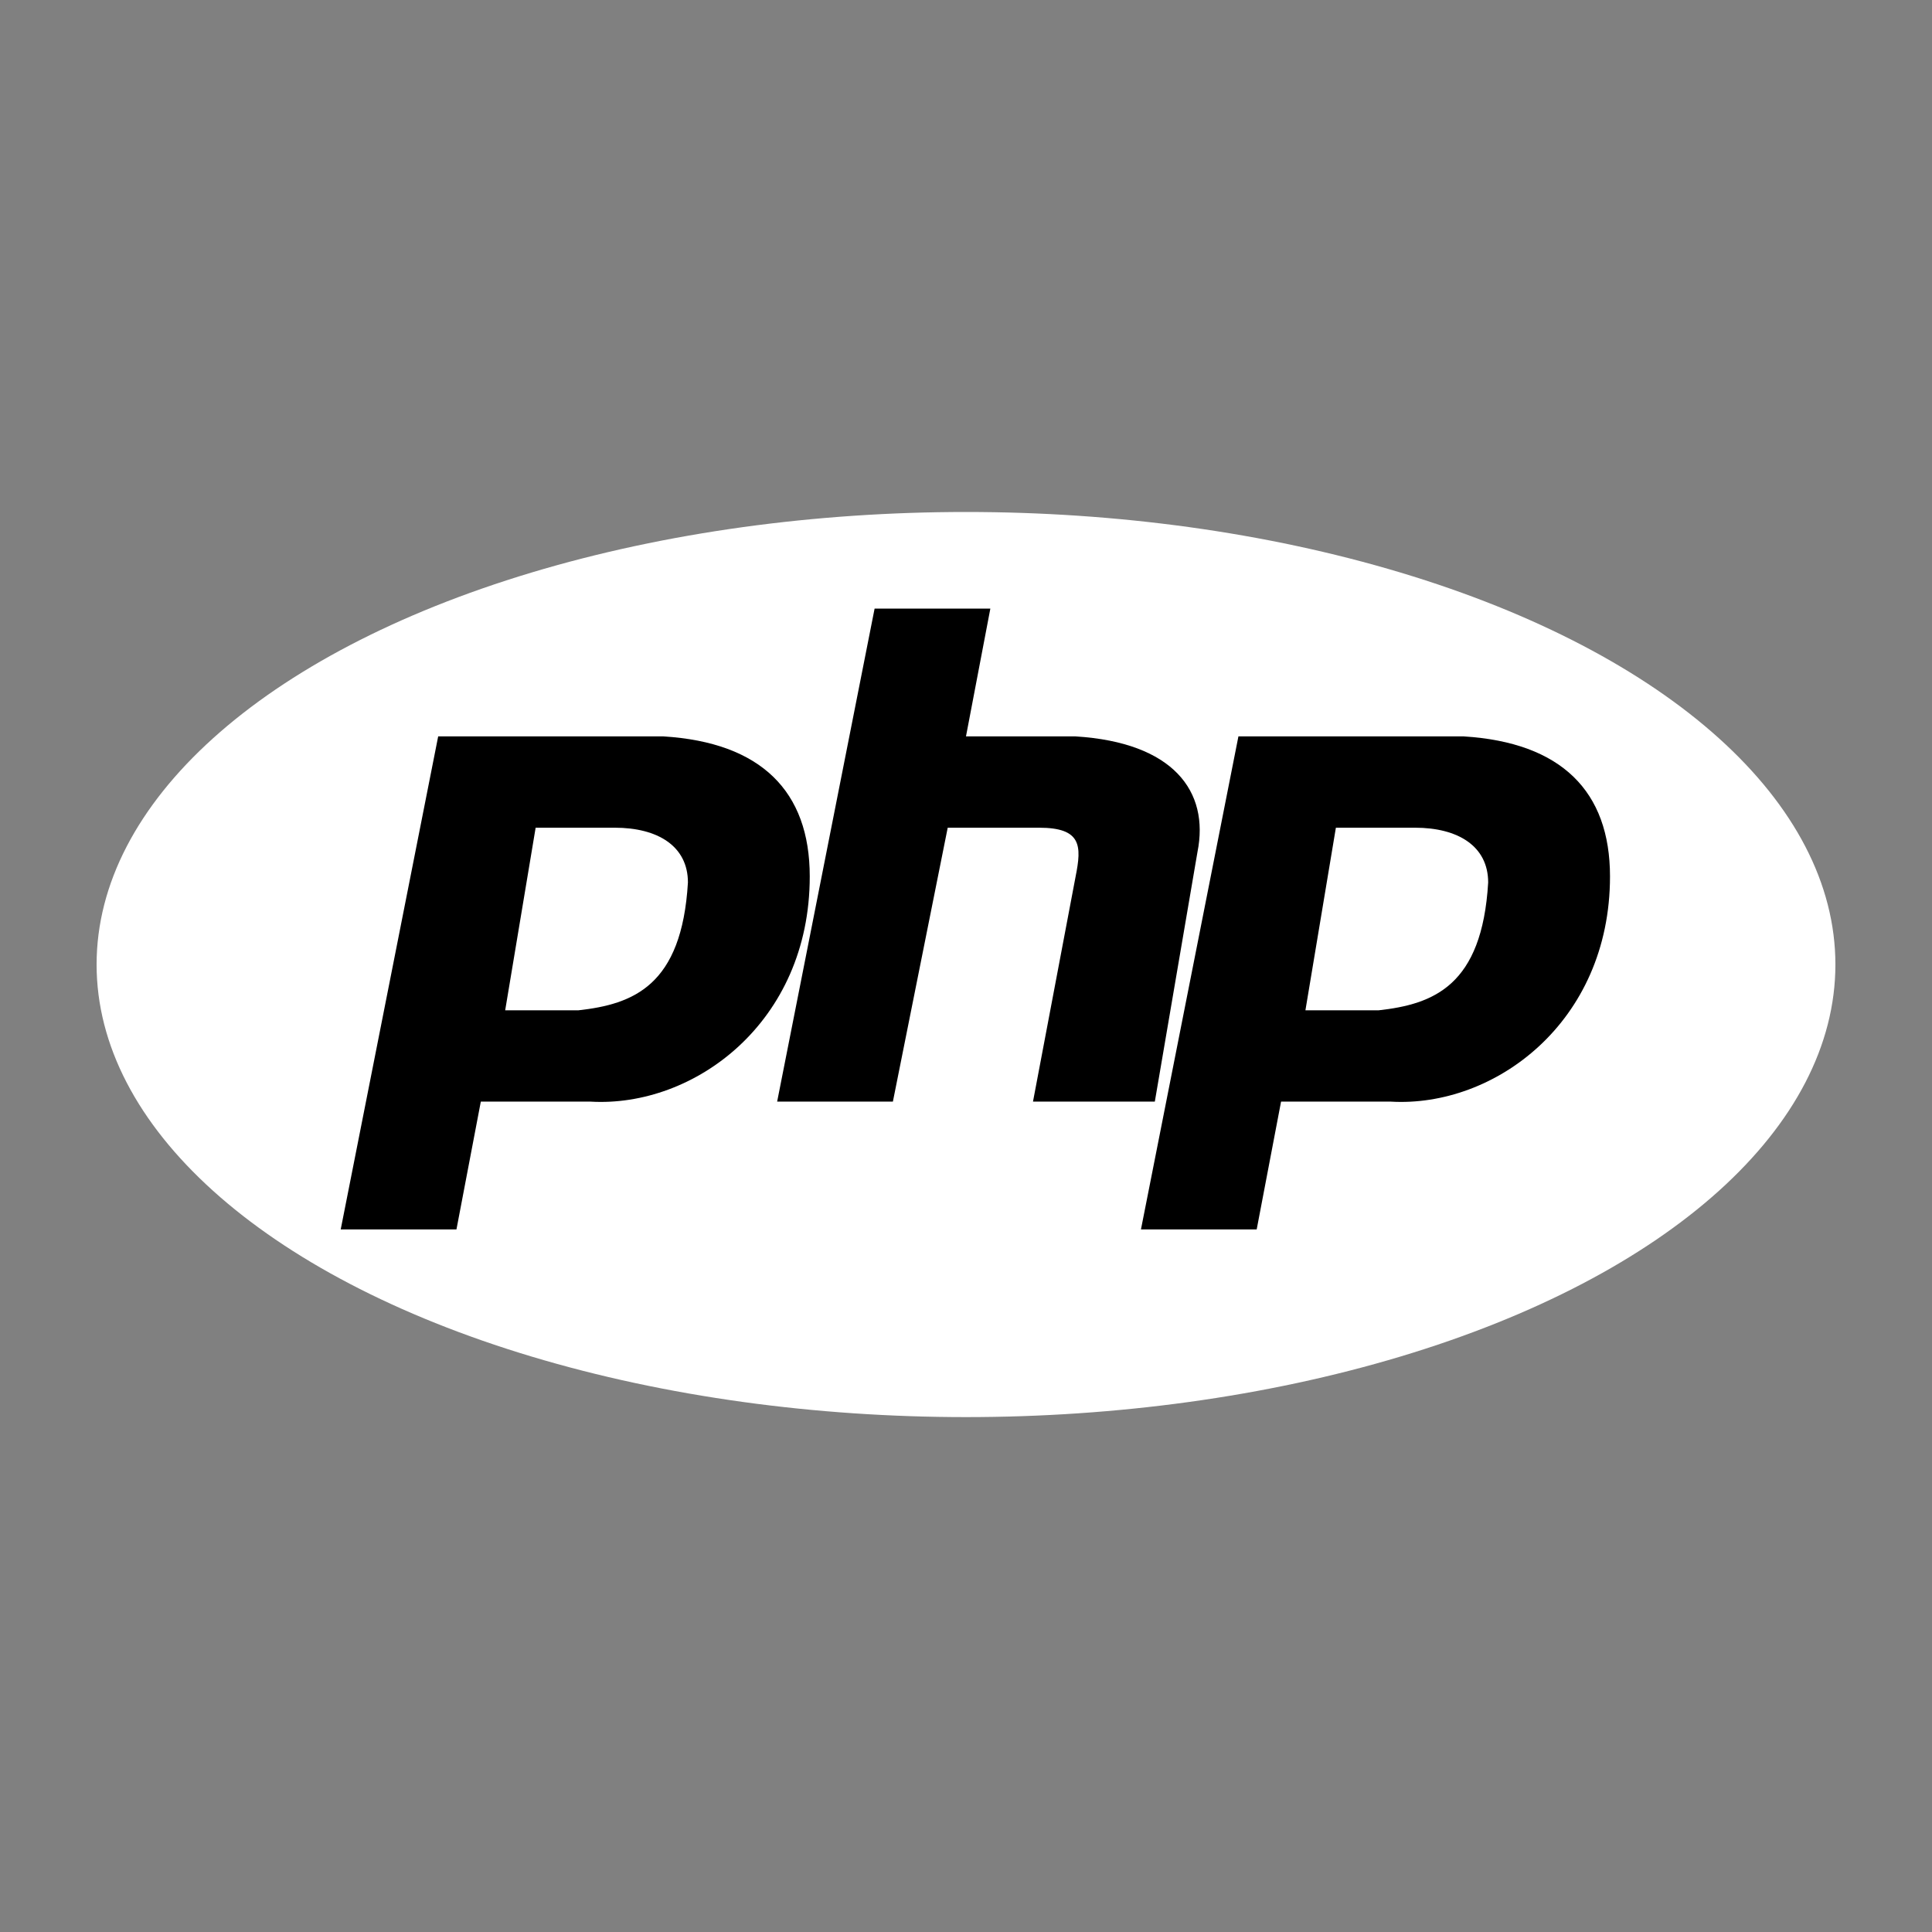
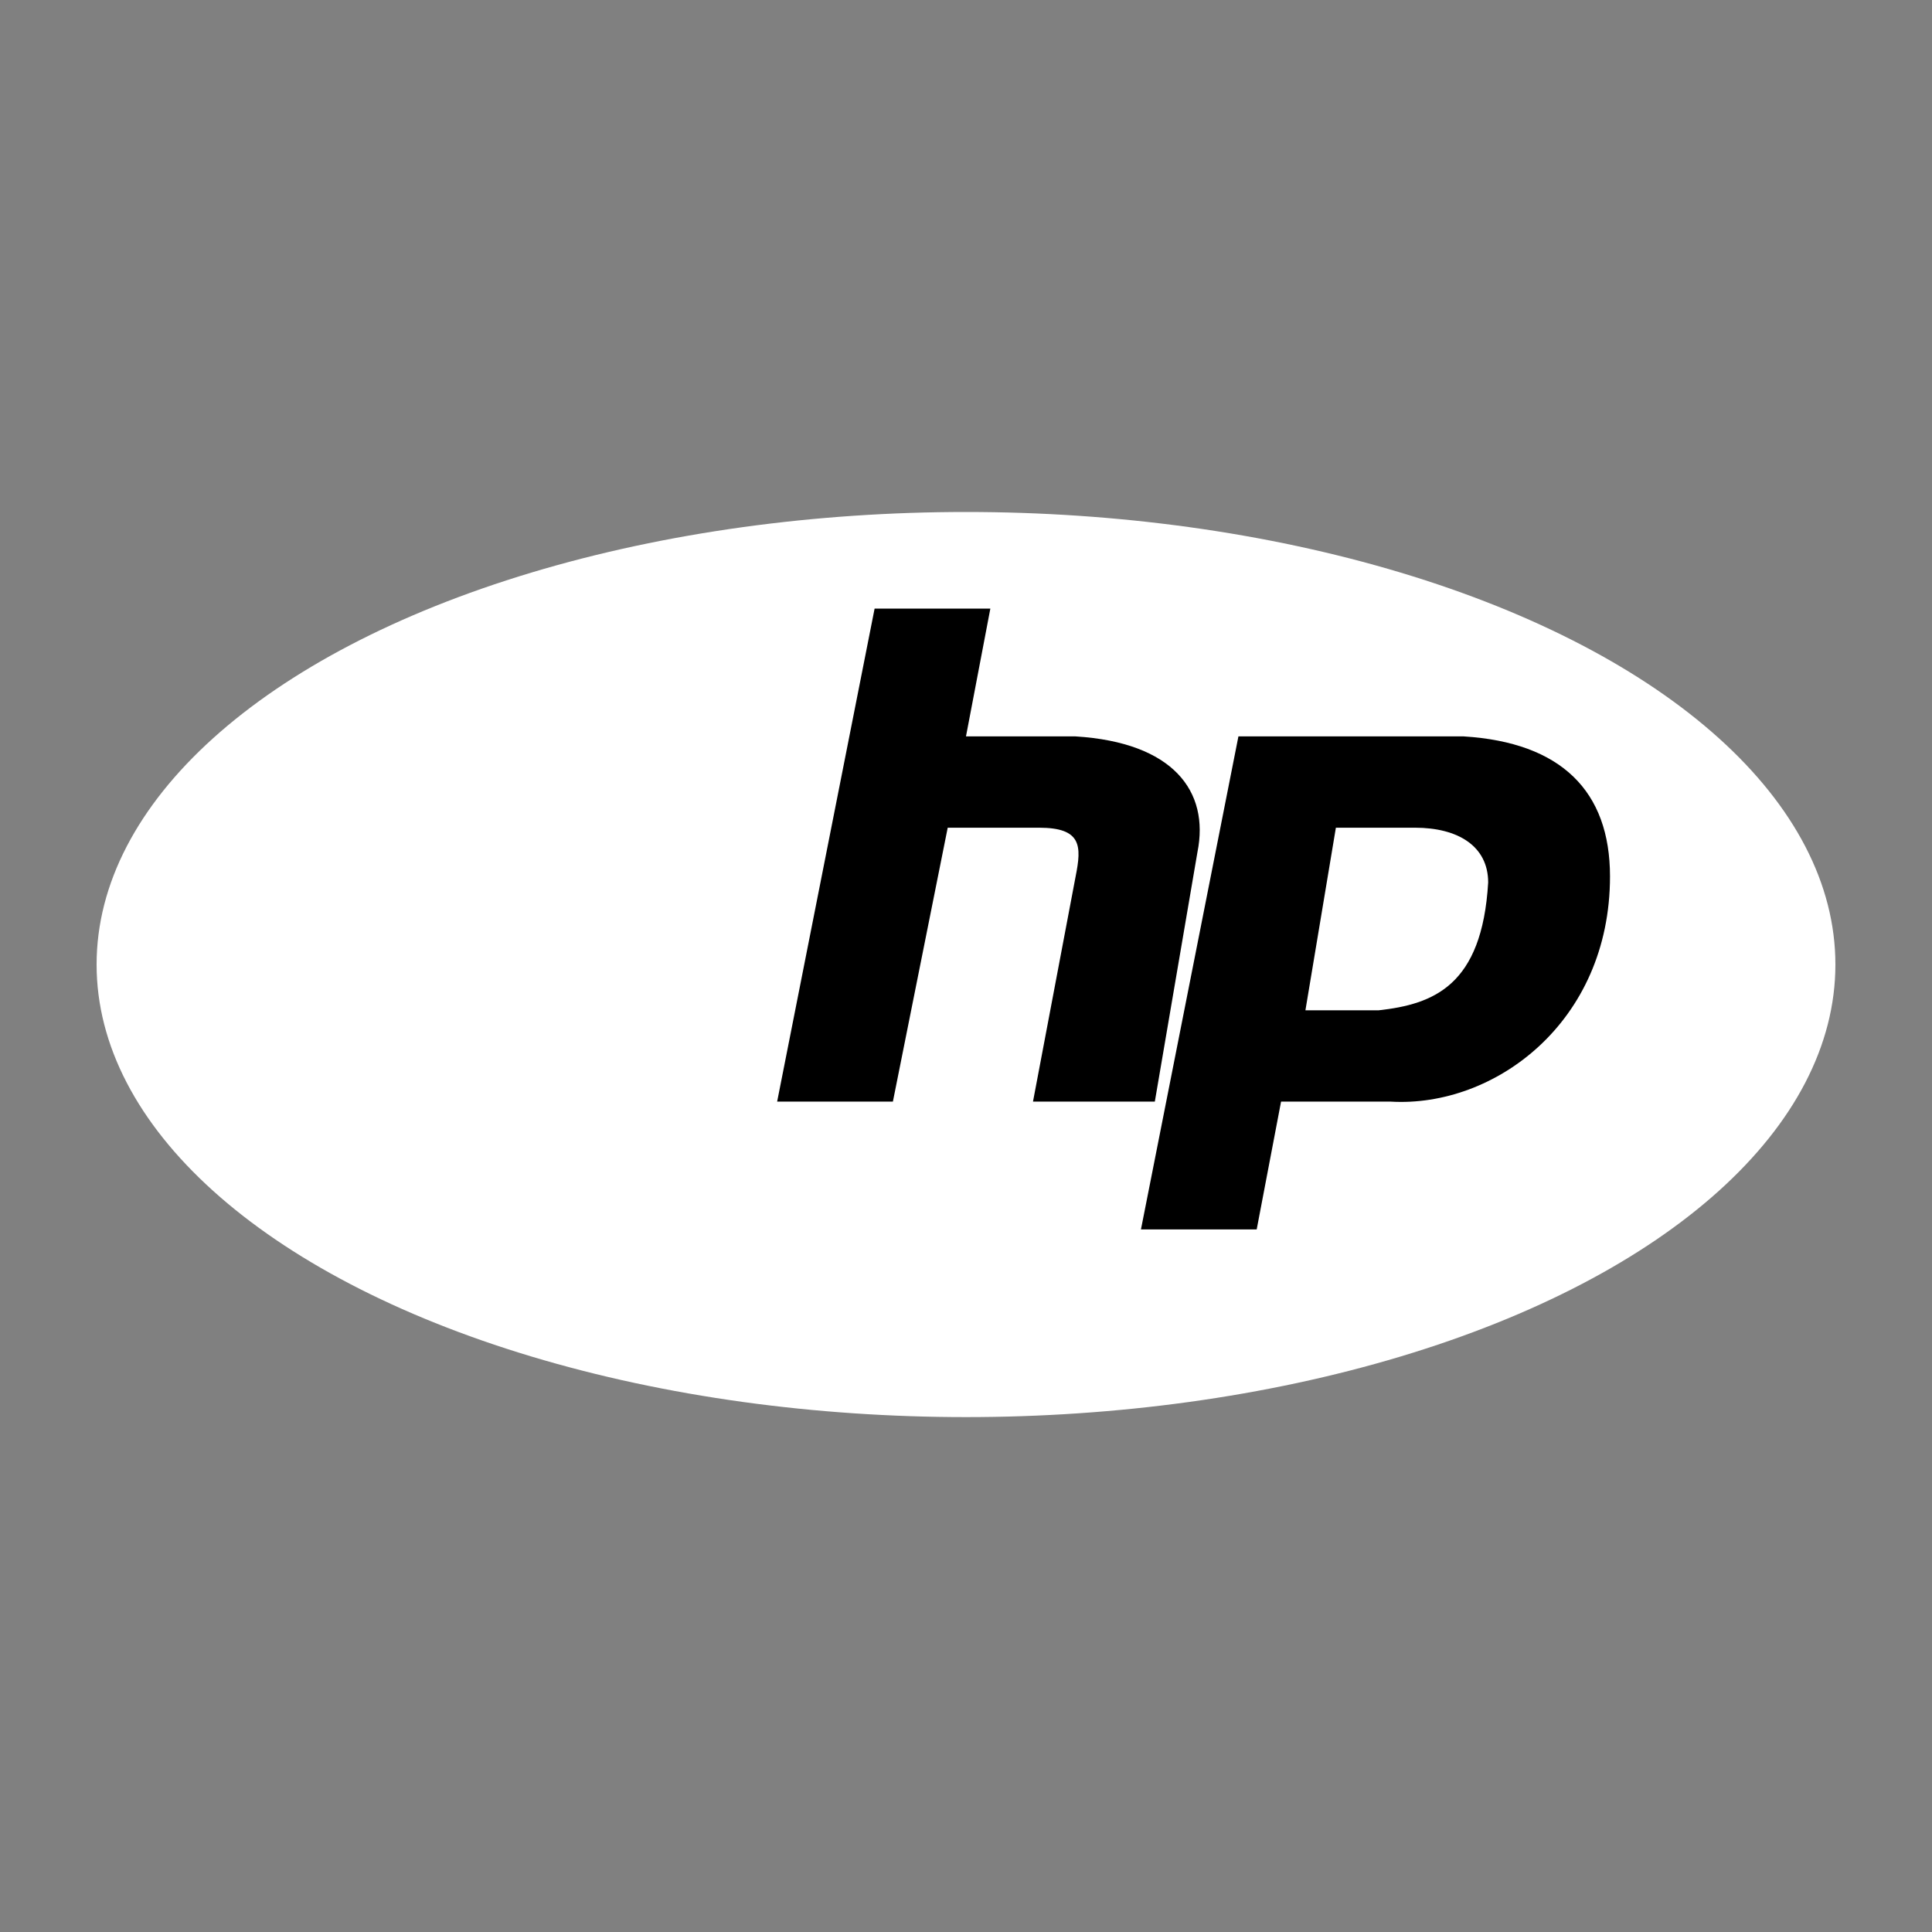
<svg xmlns="http://www.w3.org/2000/svg" xmlns:xlink="http://www.w3.org/1999/xlink" width="200px" height="200px" viewBox="0 0 200 200" version="1.1">
  <rect x="0" y="0" width="200" height="200" fill="#808080" stroke="none" />
  <title>Custom Web Development</title>
  <desc>Created with Sketch.</desc>
  <defs>
    <path d="M10.321,0.675 L33.652,0.675 C43.742,1.305 48.787,6.346 48.787,15.168 C48.787,30.291 36.806,39.112 26.086,38.482 L14.735,38.482 L12.212,51.714 L0.231,51.714 L10.321,0.675 Z" id="path-1" />
-     <path d="M0,51.714 L10.09,0.675 L33.421,0.675 C43.51,1.305 48.555,6.346 48.555,15.168 C48.555,30.291 36.574,39.112 25.854,38.482 L14.504,38.482 L11.982,51.714 L0,51.714 Z" id="path-3" />
  </defs>
  <g id="SERVICES-Banners" stroke="none" stroke-width="1" fill="none" fill-rule="evenodd">
    <g id="Custom-Web-Development">
      <g id="php" transform="translate(10, 53)">
        <ellipse id="Oval" fill="#FFFFFF" fill-rule="nonzero" cx="90" cy="46.849" rx="90" ry="46.849" />
        <g transform="translate(25, 10)" id="Path">
          <g transform="translate(82.88, 12.557)">
            <mask id="mask-2" fill="white">
              <use xlink:href="#path-1" />
            </mask>
            <use id="Mask" fill="#000000" xlink:href="#path-1" />
            <path d="M17.257,29.031 L20.41,10.127 L28.608,10.127 C33.022,10.127 36.175,12.017 36.175,15.798 C35.545,26.51 30.5,28.4 24.825,29.031 L17.257,29.031 L17.257,29.031 Z" fill="#FFFFFF" mask="url(#mask-2)" />
          </g>
          <path d="M45.45,51.039 L55.539,0 L67.521,0 L64.998,13.232 L76.349,13.232 C86.439,13.862 90.222,18.902 88.961,25.204 L84.547,51.039 L71.935,51.039 L76.349,27.725 C76.979,24.574 76.979,22.684 72.566,22.684 L63.107,22.684 L57.432,51.039 L45.45,51.039 L45.45,51.039 Z" fill="#000000" />
          <g transform="translate(0.27, 12.557)">
            <mask id="mask-4" fill="white">
              <use xlink:href="#path-3" />
            </mask>
            <use id="Mask" fill="#000000" xlink:href="#path-3" />
            <path d="M17.026,29.031 L20.179,10.127 L28.377,10.127 C32.791,10.127 35.944,12.017 35.944,15.798 C35.313,26.51 30.268,28.4 24.593,29.031 L17.027,29.031 L17.026,29.031 Z" fill="#FFFFFF" mask="url(#mask-4)" />
          </g>
        </g>
      </g>
    </g>
  </g>
</svg>